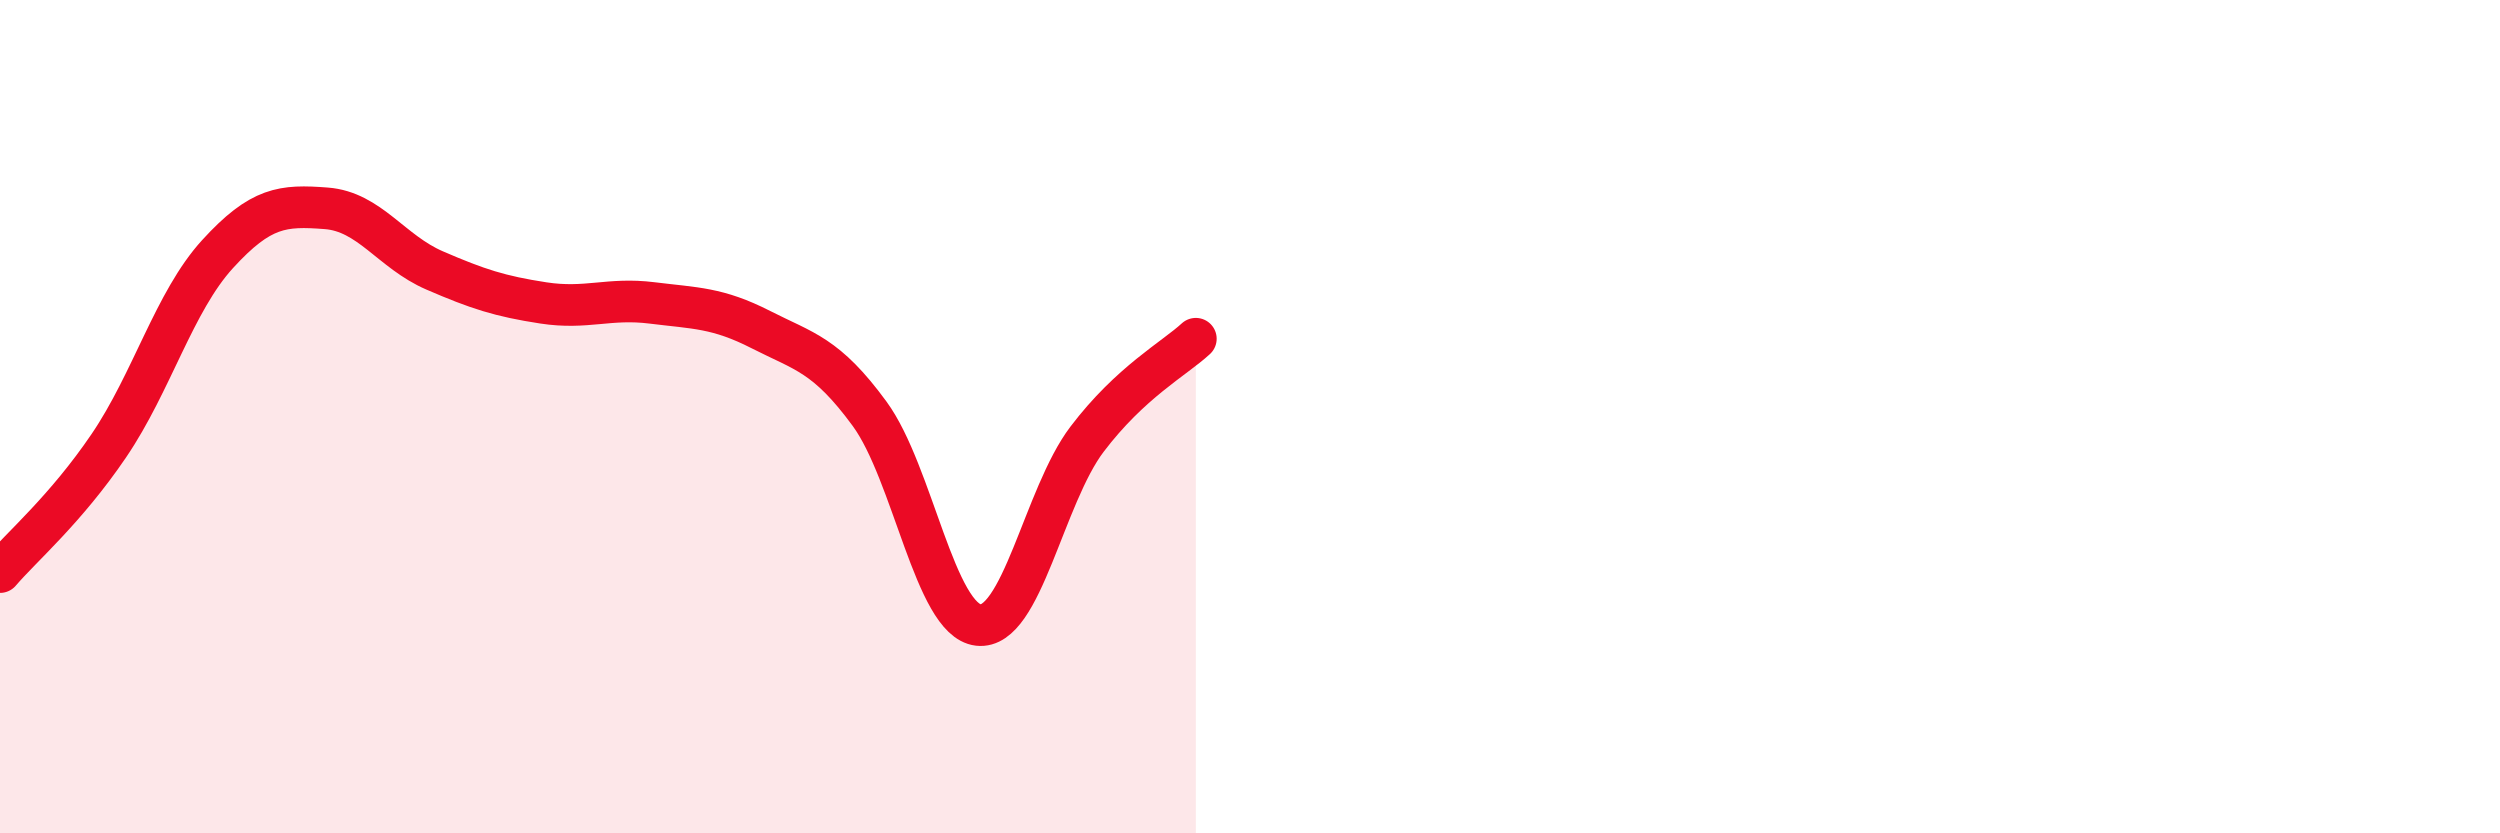
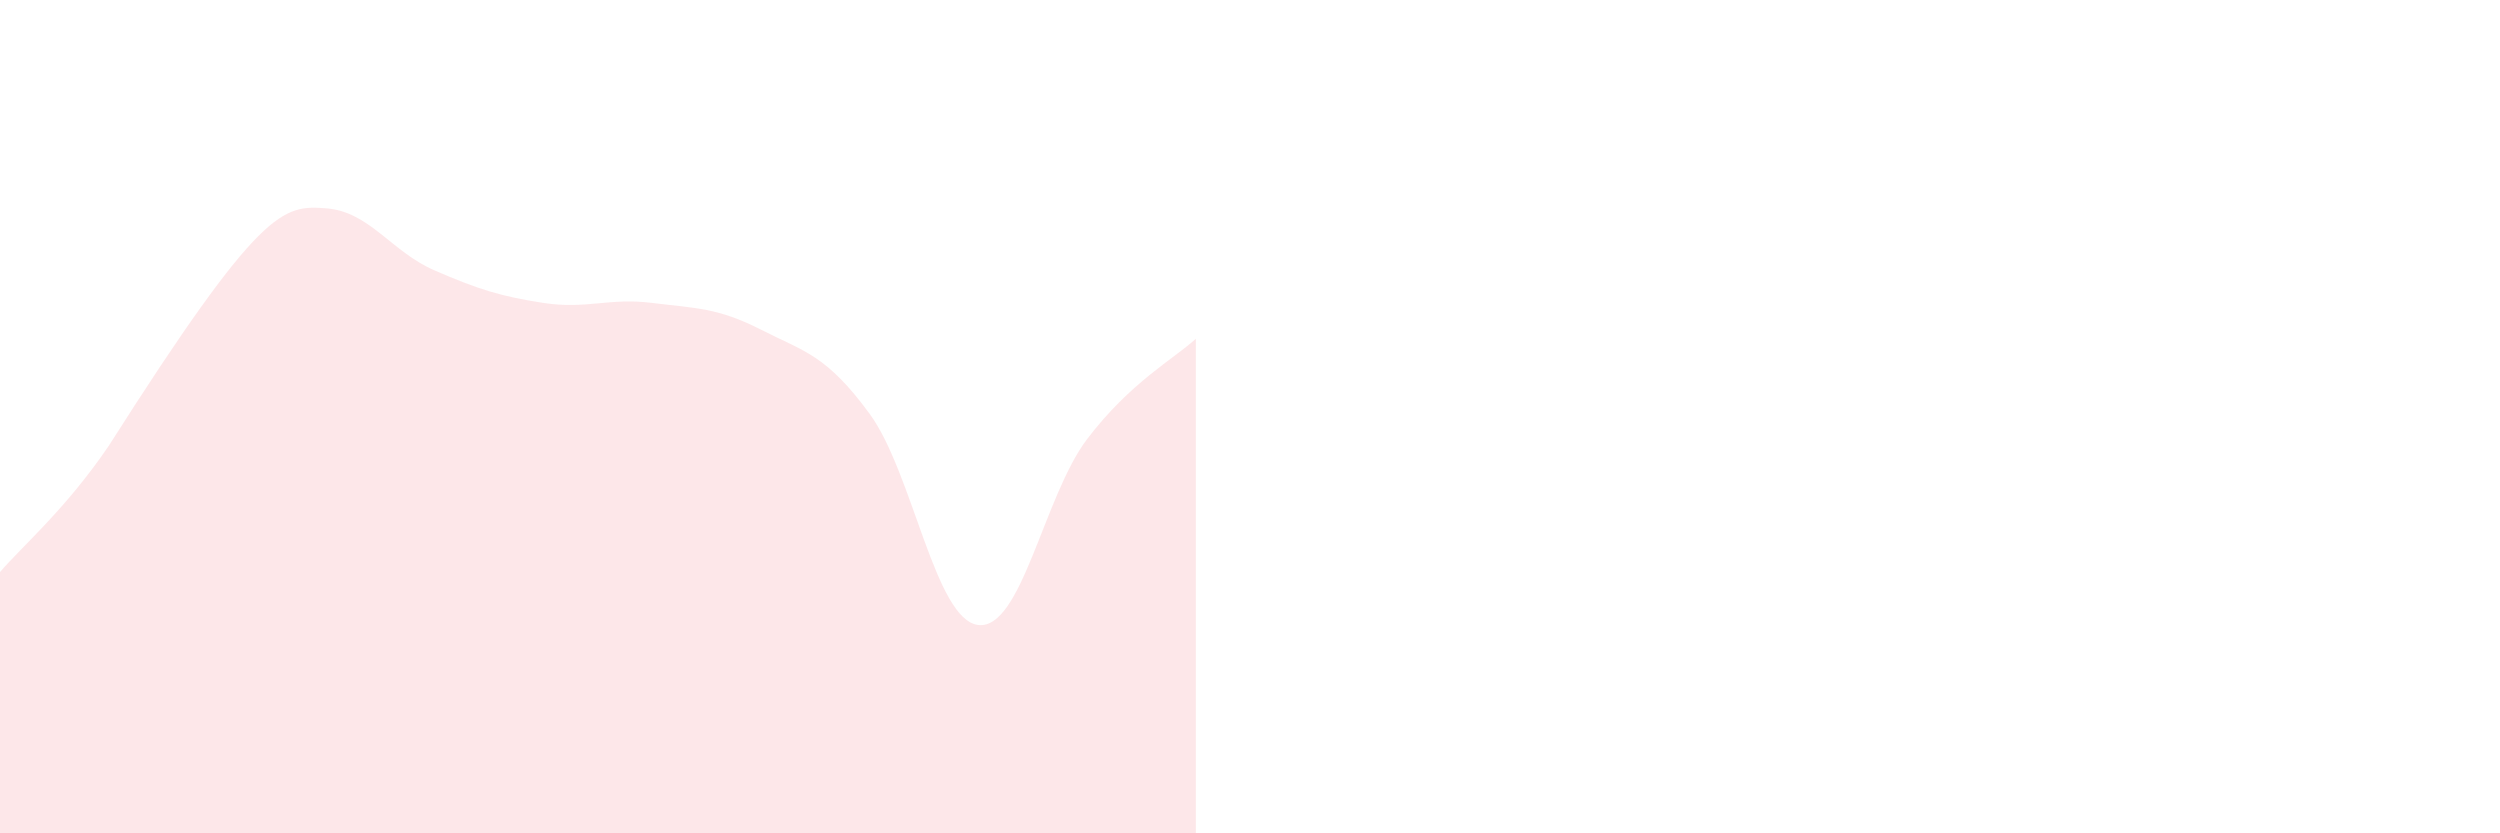
<svg xmlns="http://www.w3.org/2000/svg" width="60" height="20" viewBox="0 0 60 20">
-   <path d="M 0,13.73 C 0.52,13.12 1.57,12.23 2.61,10.7 C 3.65,9.17 4.18,7.24 5.22,6.1 C 6.26,4.96 6.79,4.92 7.83,5 C 8.87,5.08 9.39,6.04 10.43,6.49 C 11.47,6.94 12,7.11 13.04,7.27 C 14.08,7.43 14.61,7.14 15.65,7.27 C 16.69,7.4 17.22,7.38 18.26,7.91 C 19.3,8.44 19.83,8.51 20.87,9.93 C 21.91,11.35 22.44,14.88 23.48,15 C 24.52,15.12 25.05,11.91 26.09,10.54 C 27.13,9.17 28.18,8.61 28.7,8.13L28.7 20L0 20Z" fill="#EB0A25" opacity="0.1" stroke-linecap="round" stroke-linejoin="round" />
-   <path d="M 0,13.73 C 0.52,13.12 1.57,12.23 2.61,10.7 C 3.65,9.17 4.18,7.24 5.22,6.1 C 6.26,4.96 6.79,4.92 7.83,5 C 8.87,5.08 9.39,6.04 10.43,6.49 C 11.47,6.94 12,7.11 13.04,7.27 C 14.08,7.43 14.61,7.14 15.65,7.27 C 16.69,7.4 17.22,7.38 18.26,7.91 C 19.3,8.44 19.83,8.51 20.87,9.93 C 21.91,11.35 22.44,14.88 23.48,15 C 24.52,15.12 25.05,11.91 26.09,10.54 C 27.13,9.17 28.18,8.61 28.7,8.13" stroke="#EB0A25" stroke-width="1" fill="none" stroke-linecap="round" stroke-linejoin="round" />
+   <path d="M 0,13.73 C 0.52,13.12 1.57,12.23 2.61,10.7 C 6.26,4.96 6.79,4.92 7.83,5 C 8.87,5.08 9.39,6.04 10.43,6.49 C 11.47,6.94 12,7.11 13.04,7.27 C 14.08,7.43 14.61,7.14 15.65,7.27 C 16.69,7.4 17.22,7.38 18.26,7.91 C 19.3,8.44 19.83,8.51 20.87,9.93 C 21.91,11.35 22.44,14.88 23.48,15 C 24.52,15.12 25.05,11.91 26.09,10.54 C 27.13,9.17 28.18,8.61 28.7,8.13L28.7 20L0 20Z" fill="#EB0A25" opacity="0.1" stroke-linecap="round" stroke-linejoin="round" />
</svg>